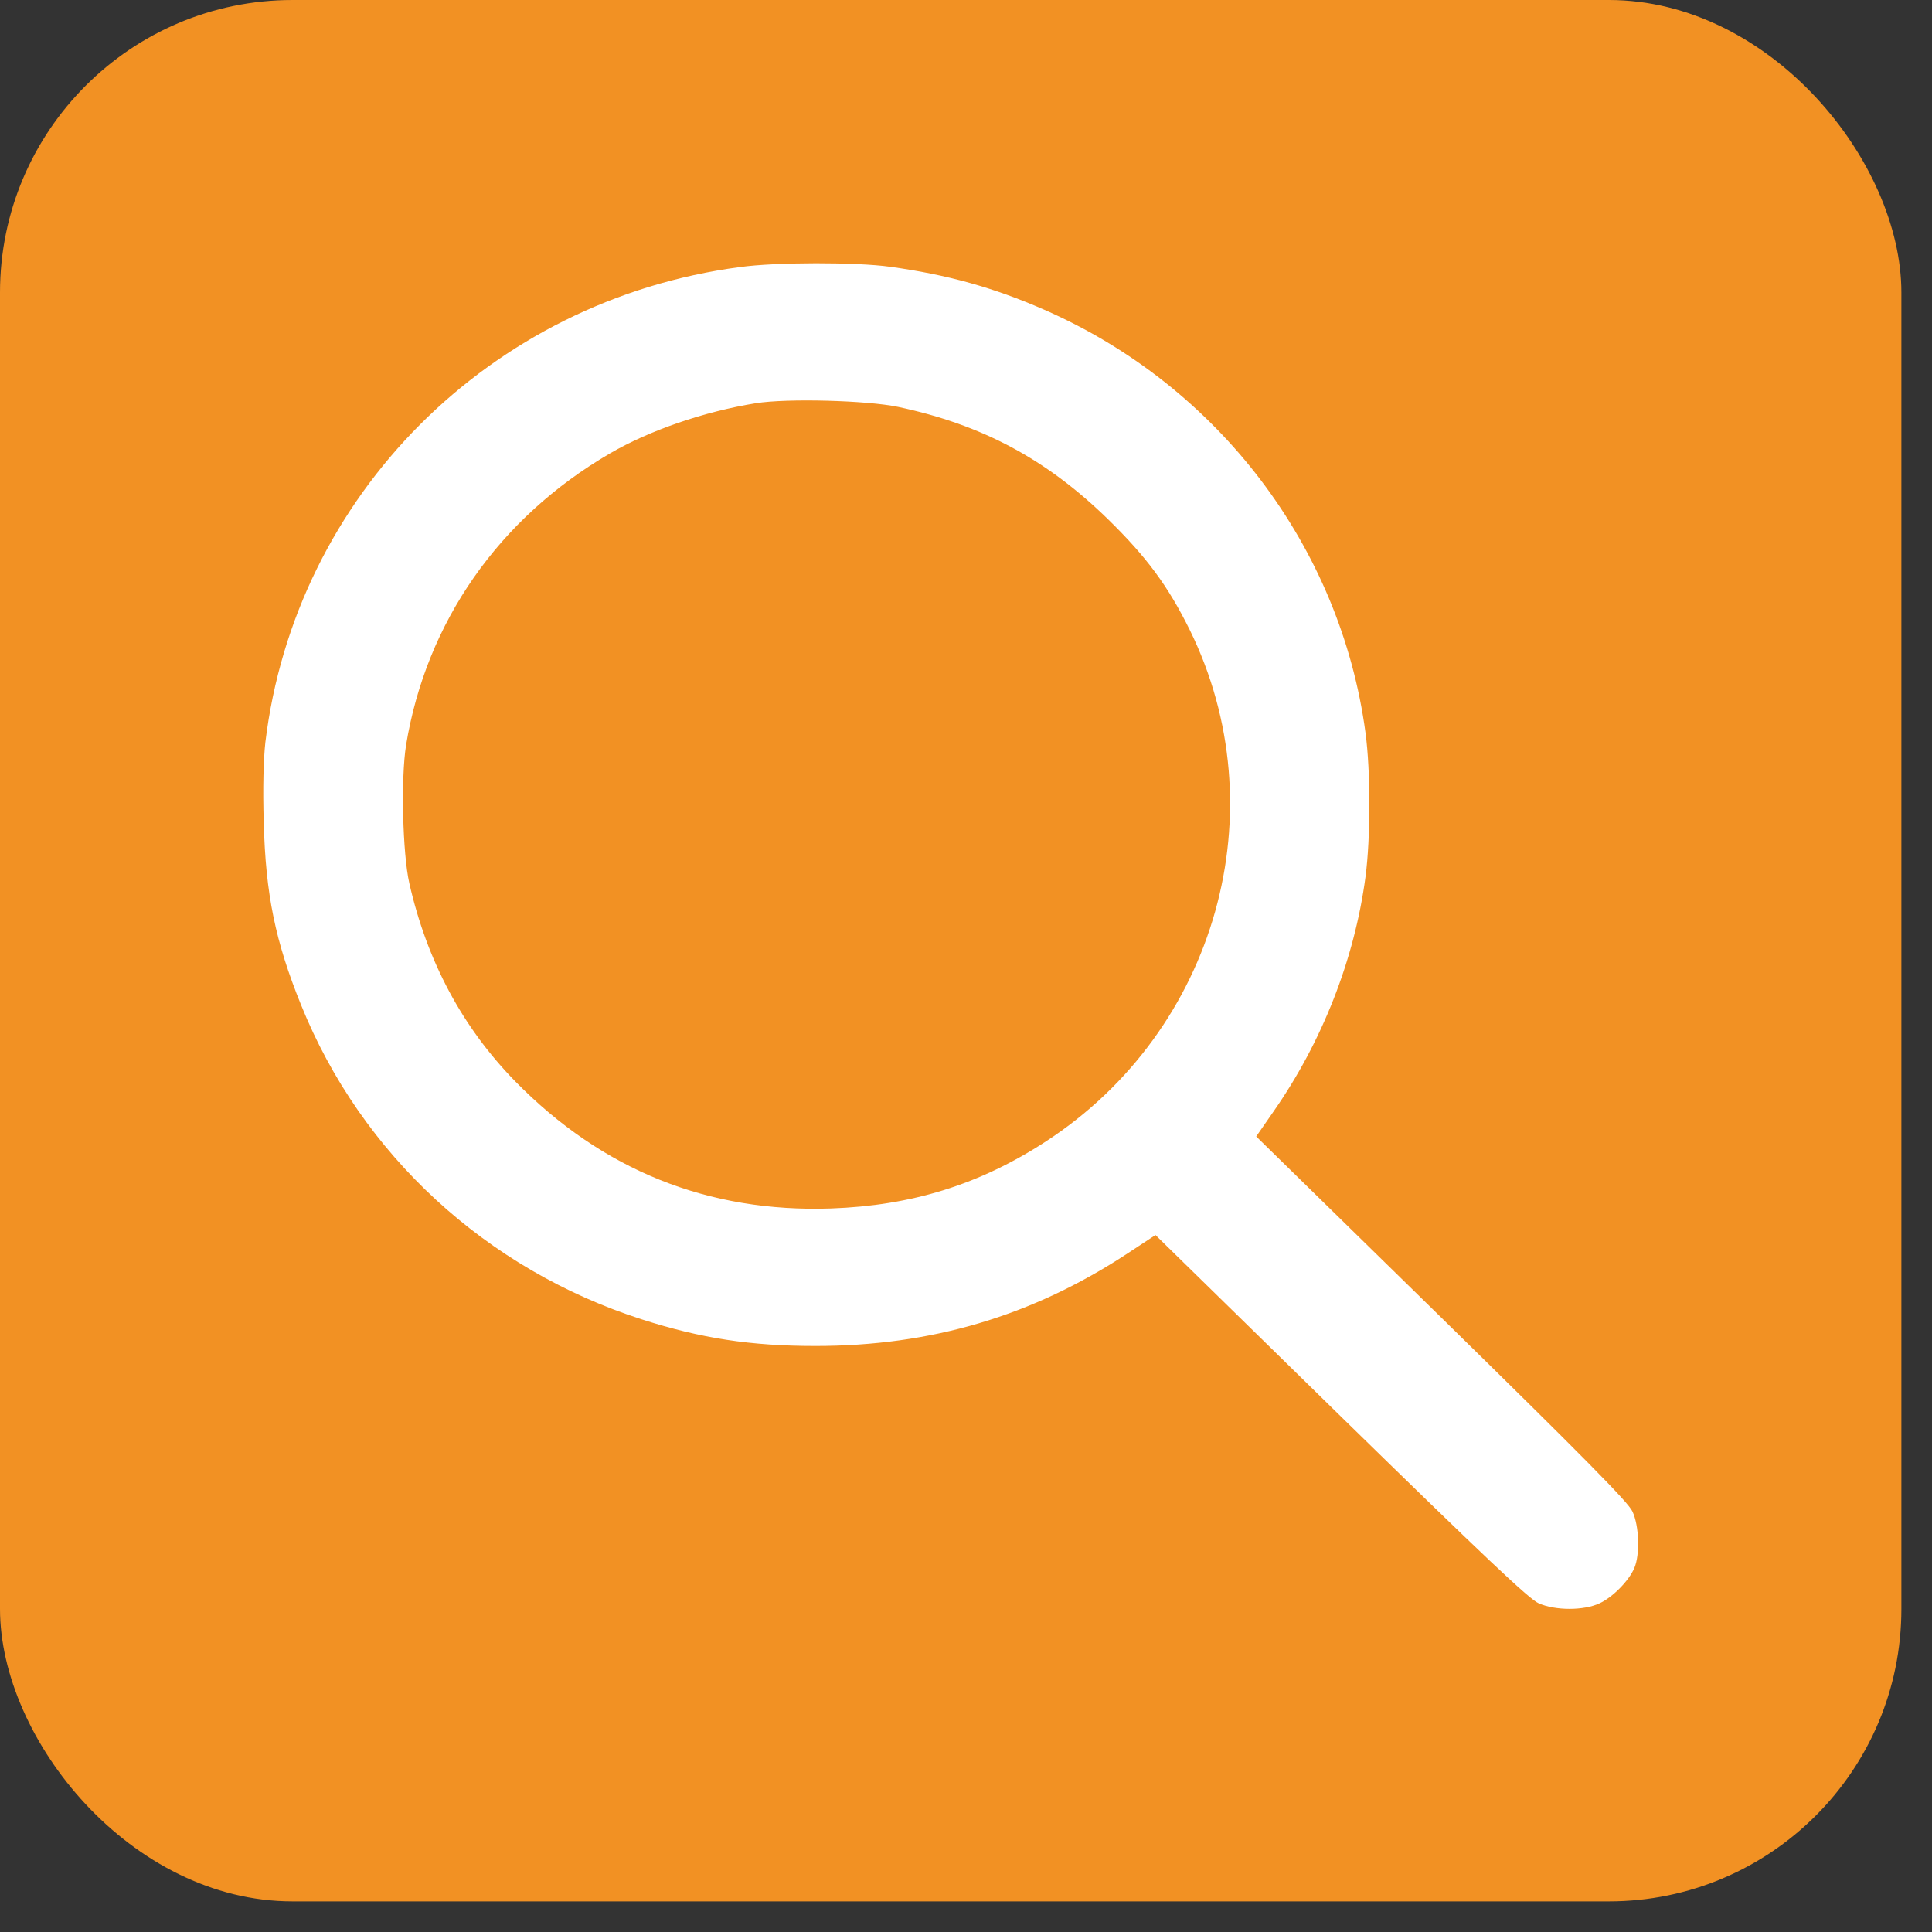
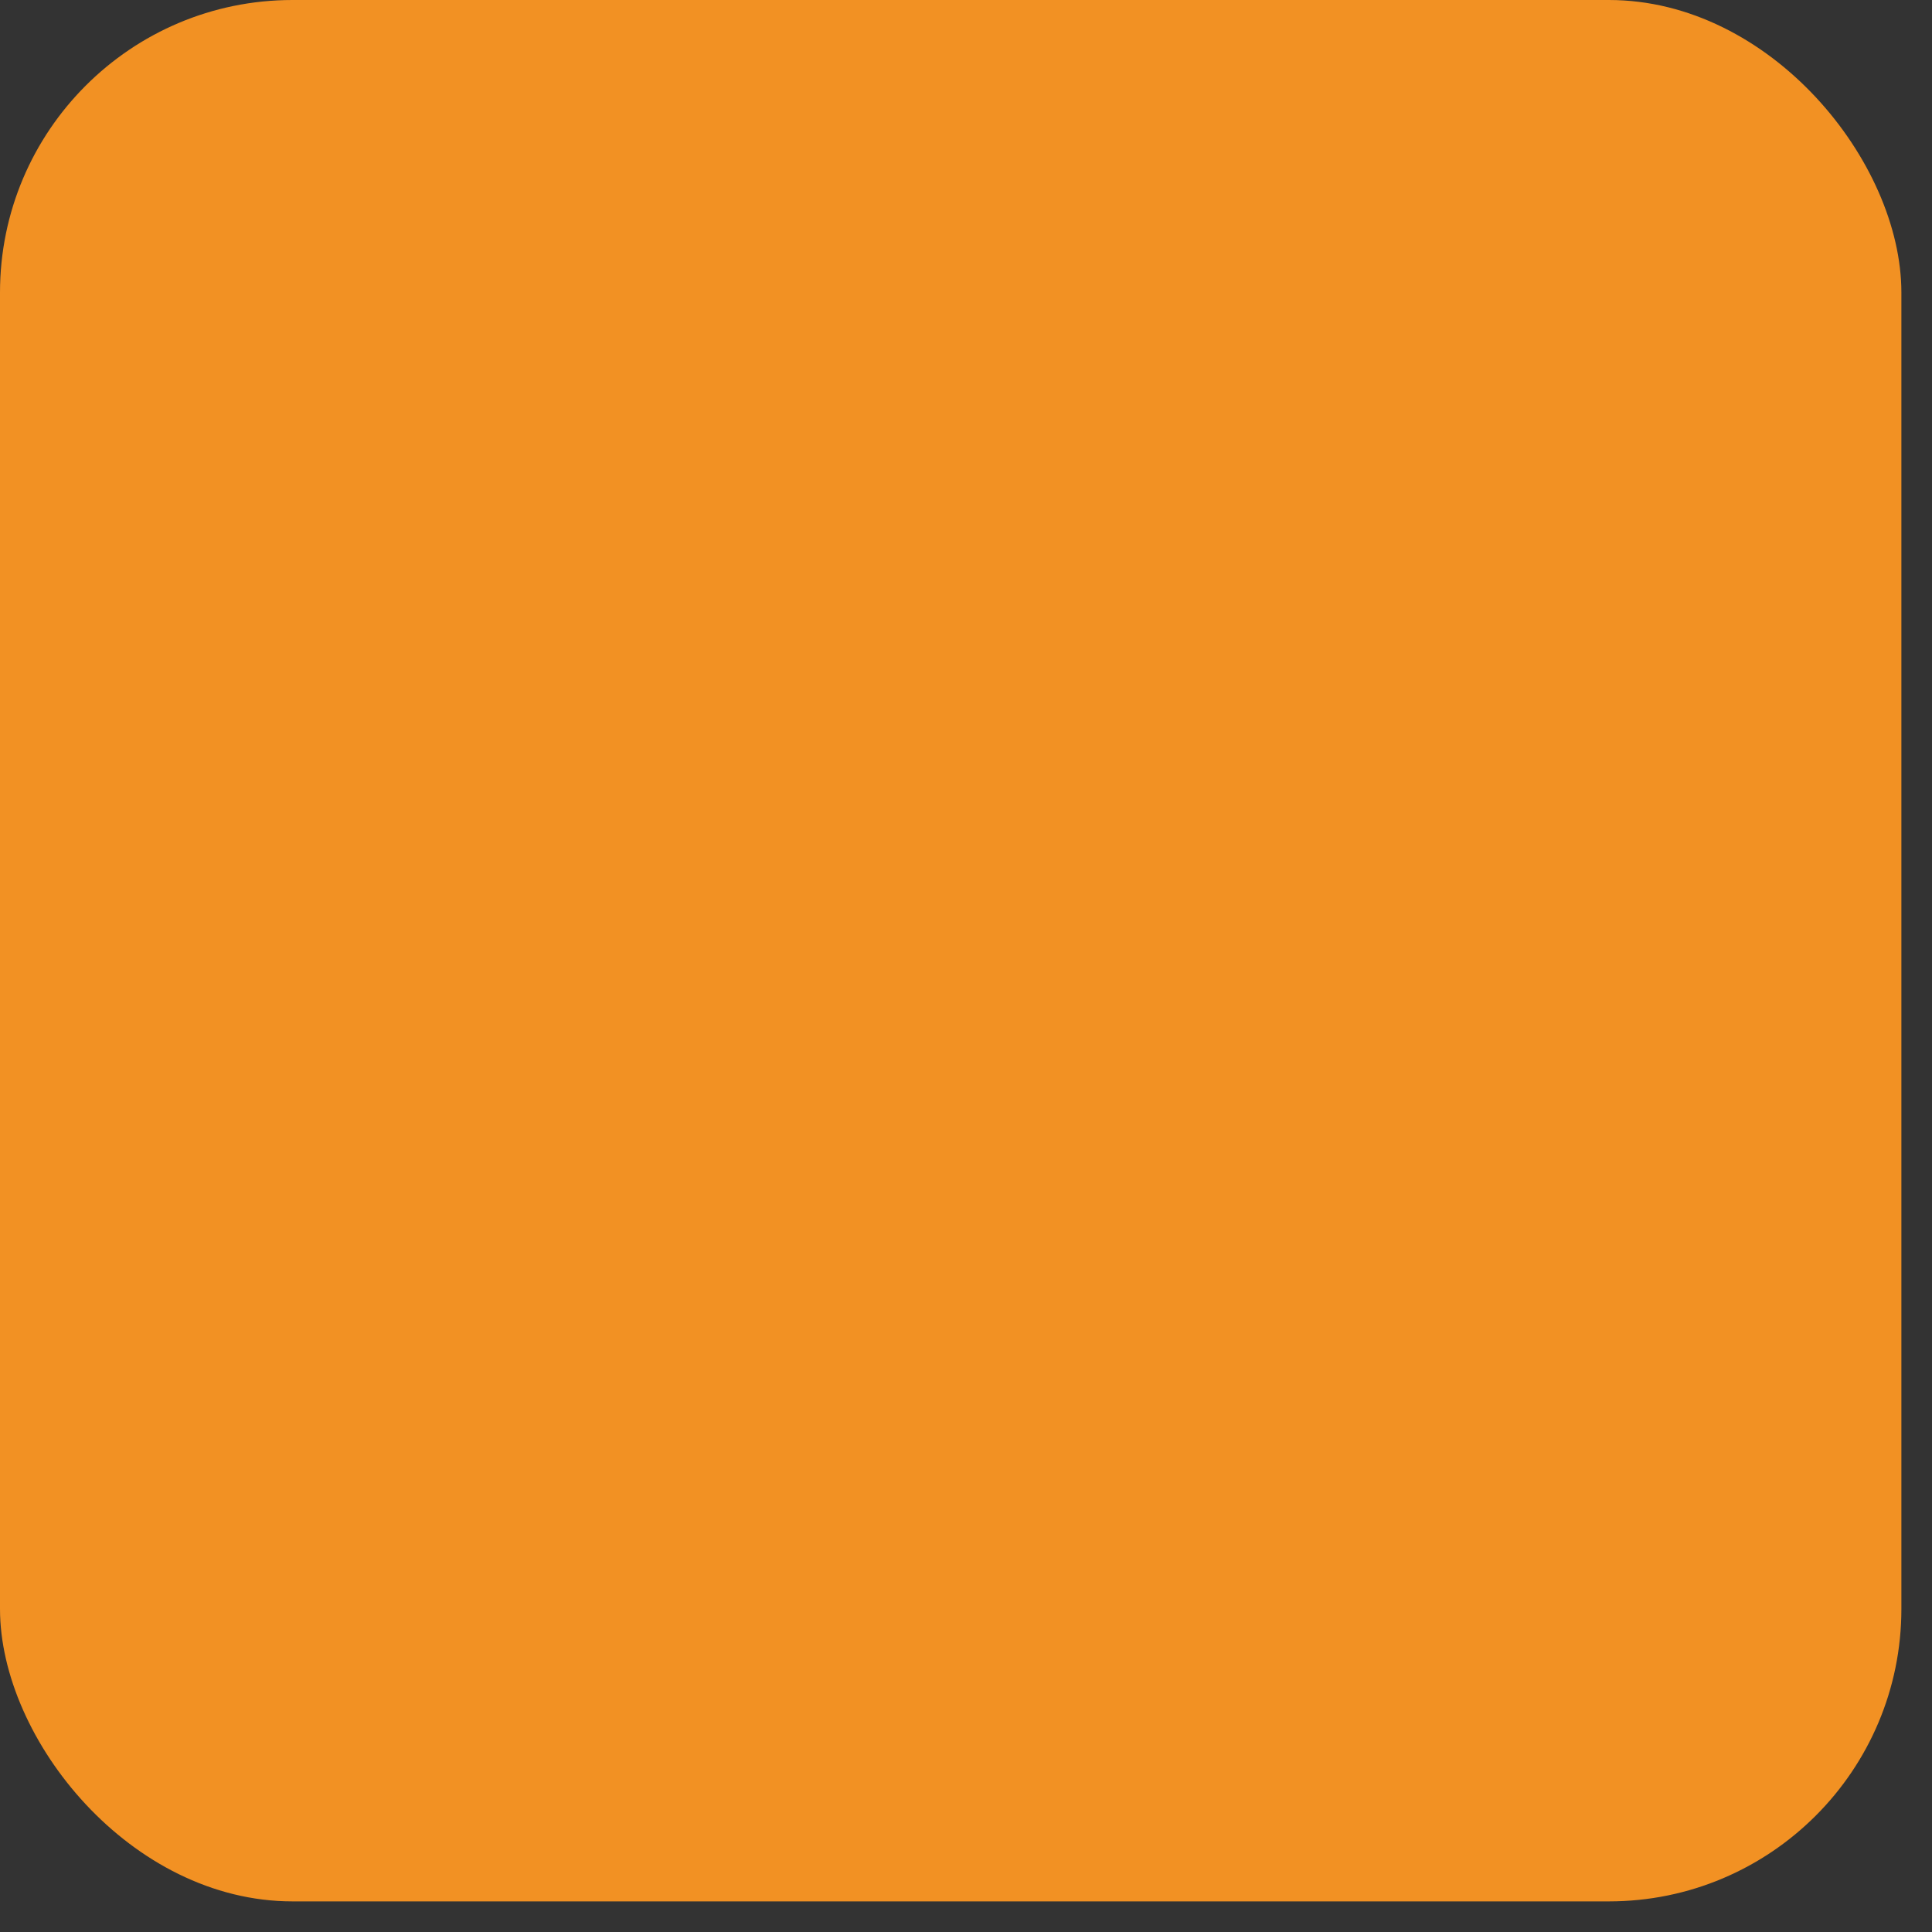
<svg xmlns="http://www.w3.org/2000/svg" width="52" height="52" viewBox="0 0 52 52" fill="none">
  <rect x="0" y="0" width="52" height="52" fill="#333333" stroke="none" />
  <rect width="51.176" height="51.176" rx="7.873" fill="#F29123" />
-   <path d="M19.916 7.188C13.186 8.079 7.945 13.336 7.142 19.981C7.092 20.427 7.07 21.226 7.099 22.139C7.149 24.071 7.41 25.337 8.104 27.05C9.723 31.069 13.085 34.168 17.278 35.512C18.868 36.022 20.198 36.227 21.948 36.227C25.056 36.227 27.774 35.428 30.348 33.736L31.1 33.241L36.095 38.13C39.927 41.874 41.163 43.048 41.416 43.154C41.864 43.352 42.63 43.352 43.05 43.154C43.404 42.992 43.845 42.546 43.99 42.199C44.141 41.845 44.12 41.067 43.939 40.685C43.831 40.437 42.638 39.234 38.806 35.477L33.811 30.588L34.273 29.922C35.582 28.047 36.457 25.826 36.753 23.597C36.891 22.549 36.891 20.752 36.753 19.726C36.081 14.716 32.784 10.379 28.1 8.334C26.741 7.739 25.497 7.393 23.957 7.18C23.054 7.053 20.885 7.053 19.916 7.188ZM24.174 10.952C26.437 11.433 28.165 12.36 29.82 13.973C30.861 14.992 31.432 15.764 32.018 16.945C34.411 21.806 32.748 27.729 28.15 30.722C26.365 31.883 24.543 32.449 22.367 32.526C19.056 32.64 16.208 31.493 13.865 29.102C12.448 27.651 11.494 25.875 11.017 23.773C10.836 22.974 10.786 20.943 10.93 20.052C11.473 16.747 13.425 13.945 16.417 12.204C17.487 11.582 18.948 11.079 20.343 10.853C21.181 10.718 23.328 10.775 24.174 10.952Z" fill="white" />
</svg>